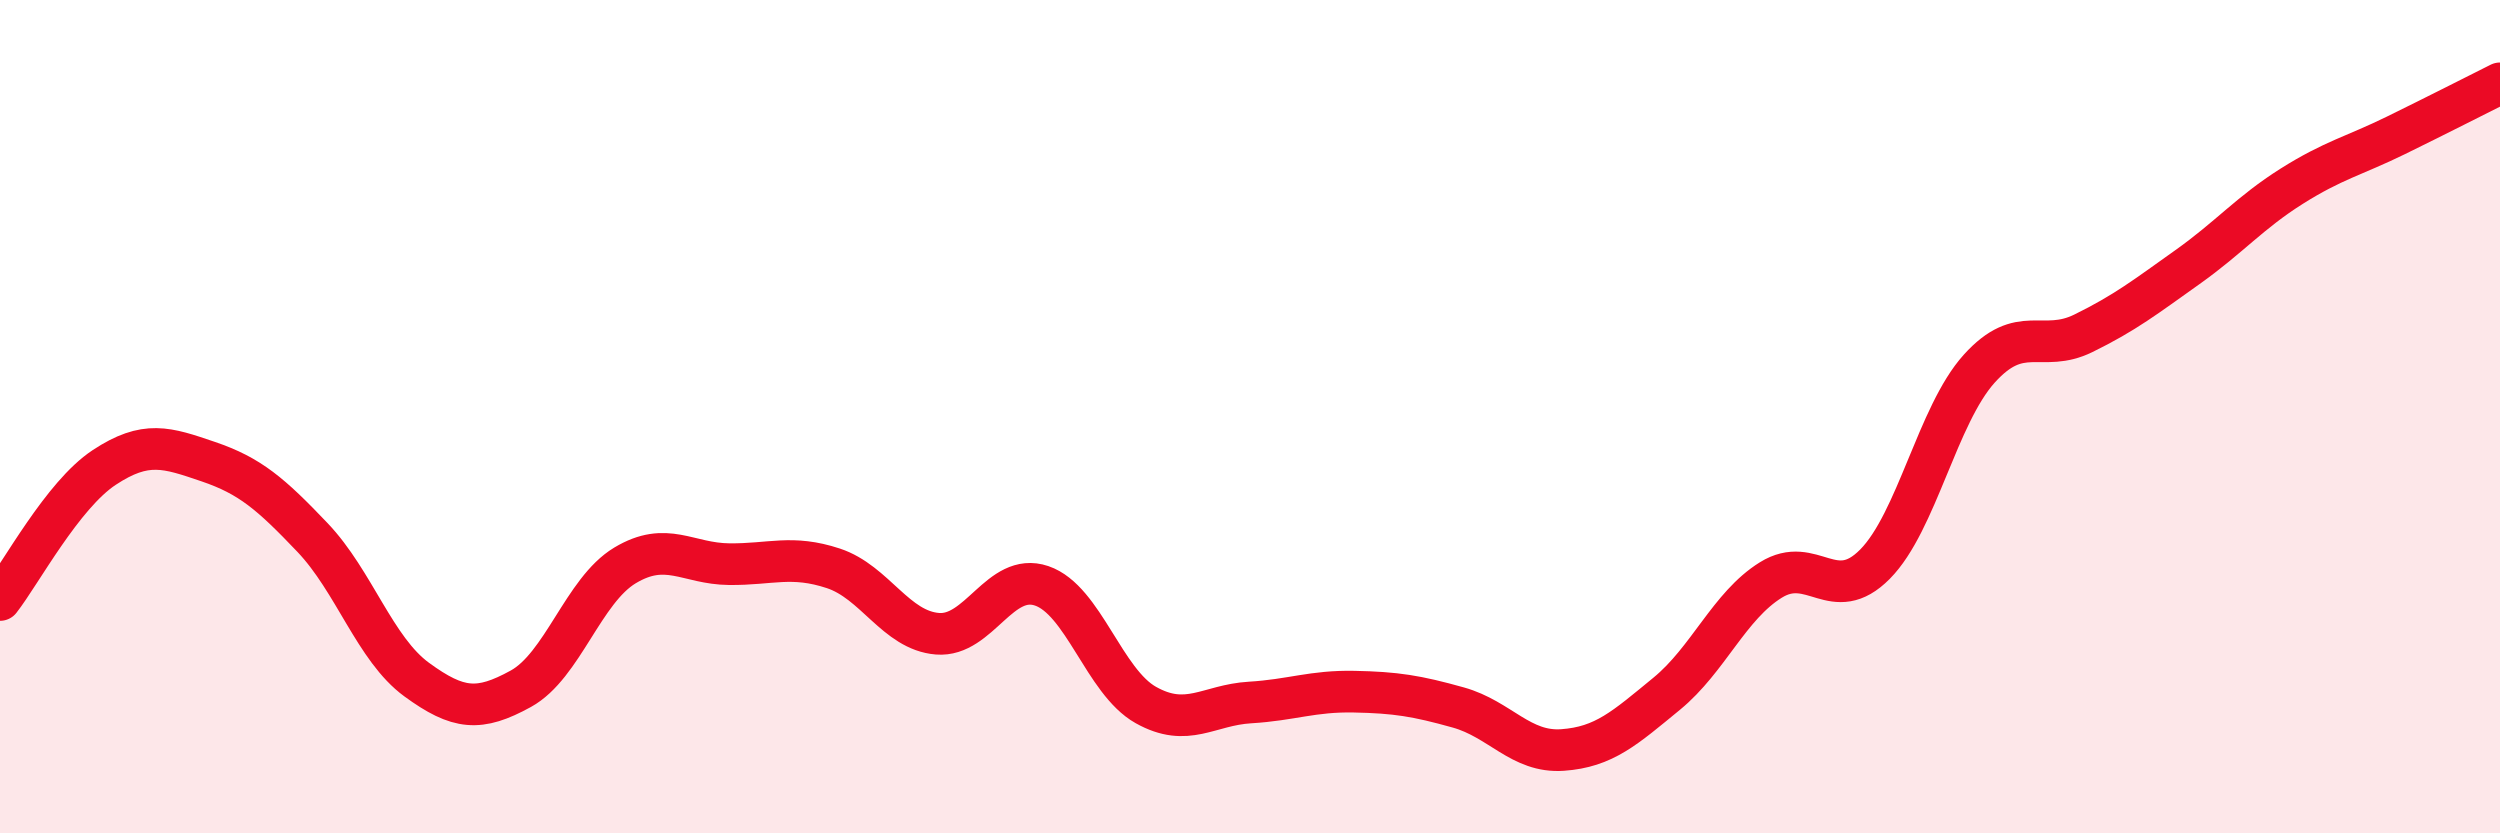
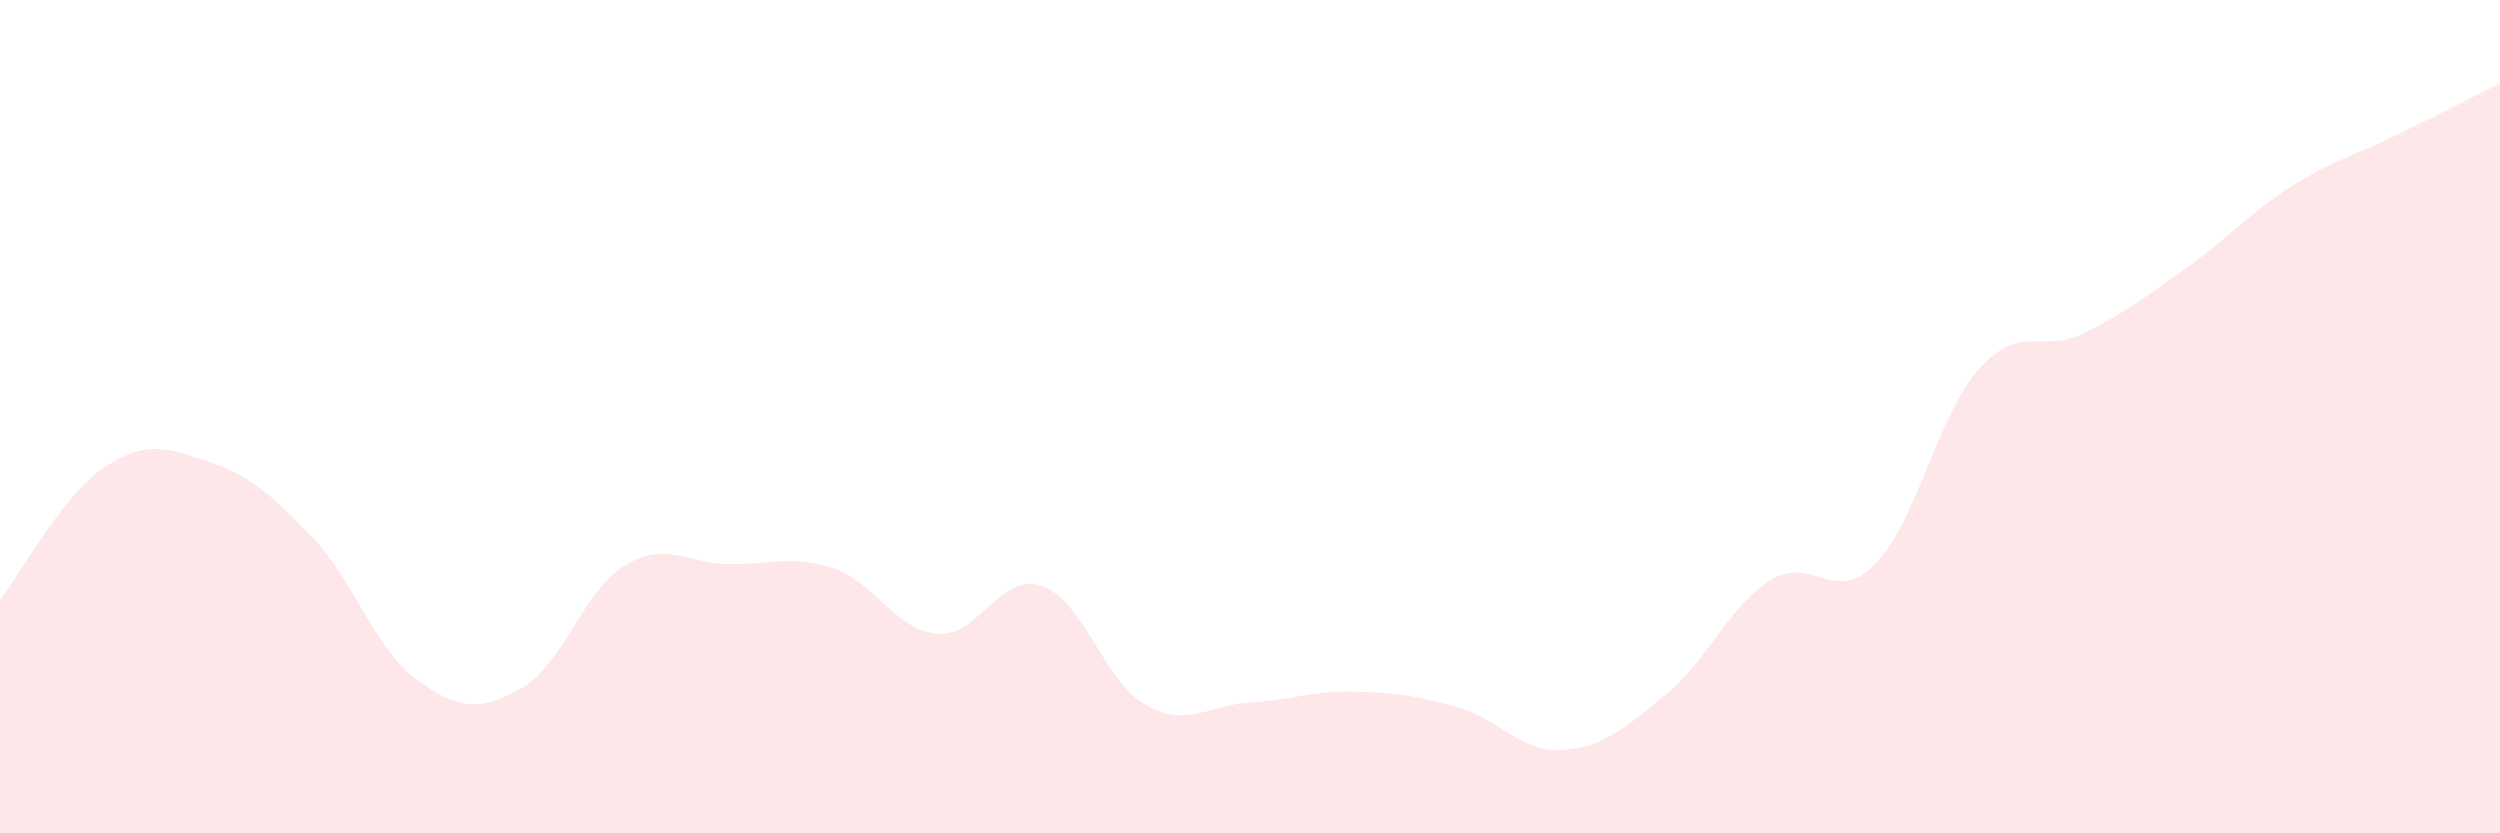
<svg xmlns="http://www.w3.org/2000/svg" width="60" height="20" viewBox="0 0 60 20">
  <path d="M 0,14.4 C 0.5,13.76 1.5,11.88 2.5,11.22 C 3.5,10.56 4,10.74 5,11.08 C 6,11.42 6.5,11.85 7.5,12.9 C 8.5,13.95 9,15.58 10,16.31 C 11,17.04 11.5,17.08 12.5,16.53 C 13.5,15.98 14,14.17 15,13.57 C 16,12.97 16.5,13.53 17.5,13.54 C 18.5,13.55 19,13.31 20,13.64 C 21,13.97 21.5,15.13 22.5,15.21 C 23.5,15.29 24,13.72 25,14.06 C 26,14.4 26.5,16.36 27.5,16.92 C 28.5,17.48 29,16.92 30,16.86 C 31,16.8 31.5,16.58 32.5,16.6 C 33.5,16.62 34,16.7 35,16.98 C 36,17.26 36.5,18.07 37.5,18 C 38.5,17.93 39,17.47 40,16.65 C 41,15.83 41.5,14.54 42.5,13.92 C 43.5,13.3 44,14.55 45,13.54 C 46,12.53 46.5,9.96 47.5,8.85 C 48.5,7.74 49,8.49 50,8 C 51,7.51 51.5,7.12 52.5,6.41 C 53.5,5.7 54,5.1 55,4.47 C 56,3.84 56.5,3.74 57.5,3.25 C 58.5,2.76 59.5,2.25 60,2L60 20L0 20Z" fill="#EB0A25" opacity="0.1" stroke-linecap="round" stroke-linejoin="round" />
-   <path d="M 0,14.4 C 0.5,13.76 1.5,11.88 2.5,11.22 C 3.5,10.56 4,10.74 5,11.08 C 6,11.42 6.5,11.85 7.5,12.9 C 8.5,13.95 9,15.58 10,16.31 C 11,17.04 11.5,17.08 12.5,16.53 C 13.5,15.98 14,14.17 15,13.57 C 16,12.97 16.5,13.53 17.5,13.54 C 18.5,13.55 19,13.31 20,13.64 C 21,13.97 21.5,15.13 22.5,15.21 C 23.5,15.29 24,13.72 25,14.06 C 26,14.4 26.5,16.36 27.5,16.92 C 28.5,17.48 29,16.92 30,16.86 C 31,16.8 31.5,16.58 32.5,16.6 C 33.5,16.62 34,16.7 35,16.98 C 36,17.26 36.5,18.07 37.5,18 C 38.5,17.93 39,17.47 40,16.65 C 41,15.83 41.5,14.54 42.5,13.92 C 43.5,13.3 44,14.55 45,13.54 C 46,12.53 46.5,9.96 47.5,8.85 C 48.5,7.74 49,8.49 50,8 C 51,7.51 51.5,7.12 52.5,6.41 C 53.5,5.7 54,5.1 55,4.47 C 56,3.84 56.5,3.74 57.5,3.25 C 58.5,2.76 59.5,2.25 60,2" stroke="#EB0A25" stroke-width="1" fill="none" stroke-linecap="round" stroke-linejoin="round" />
</svg>